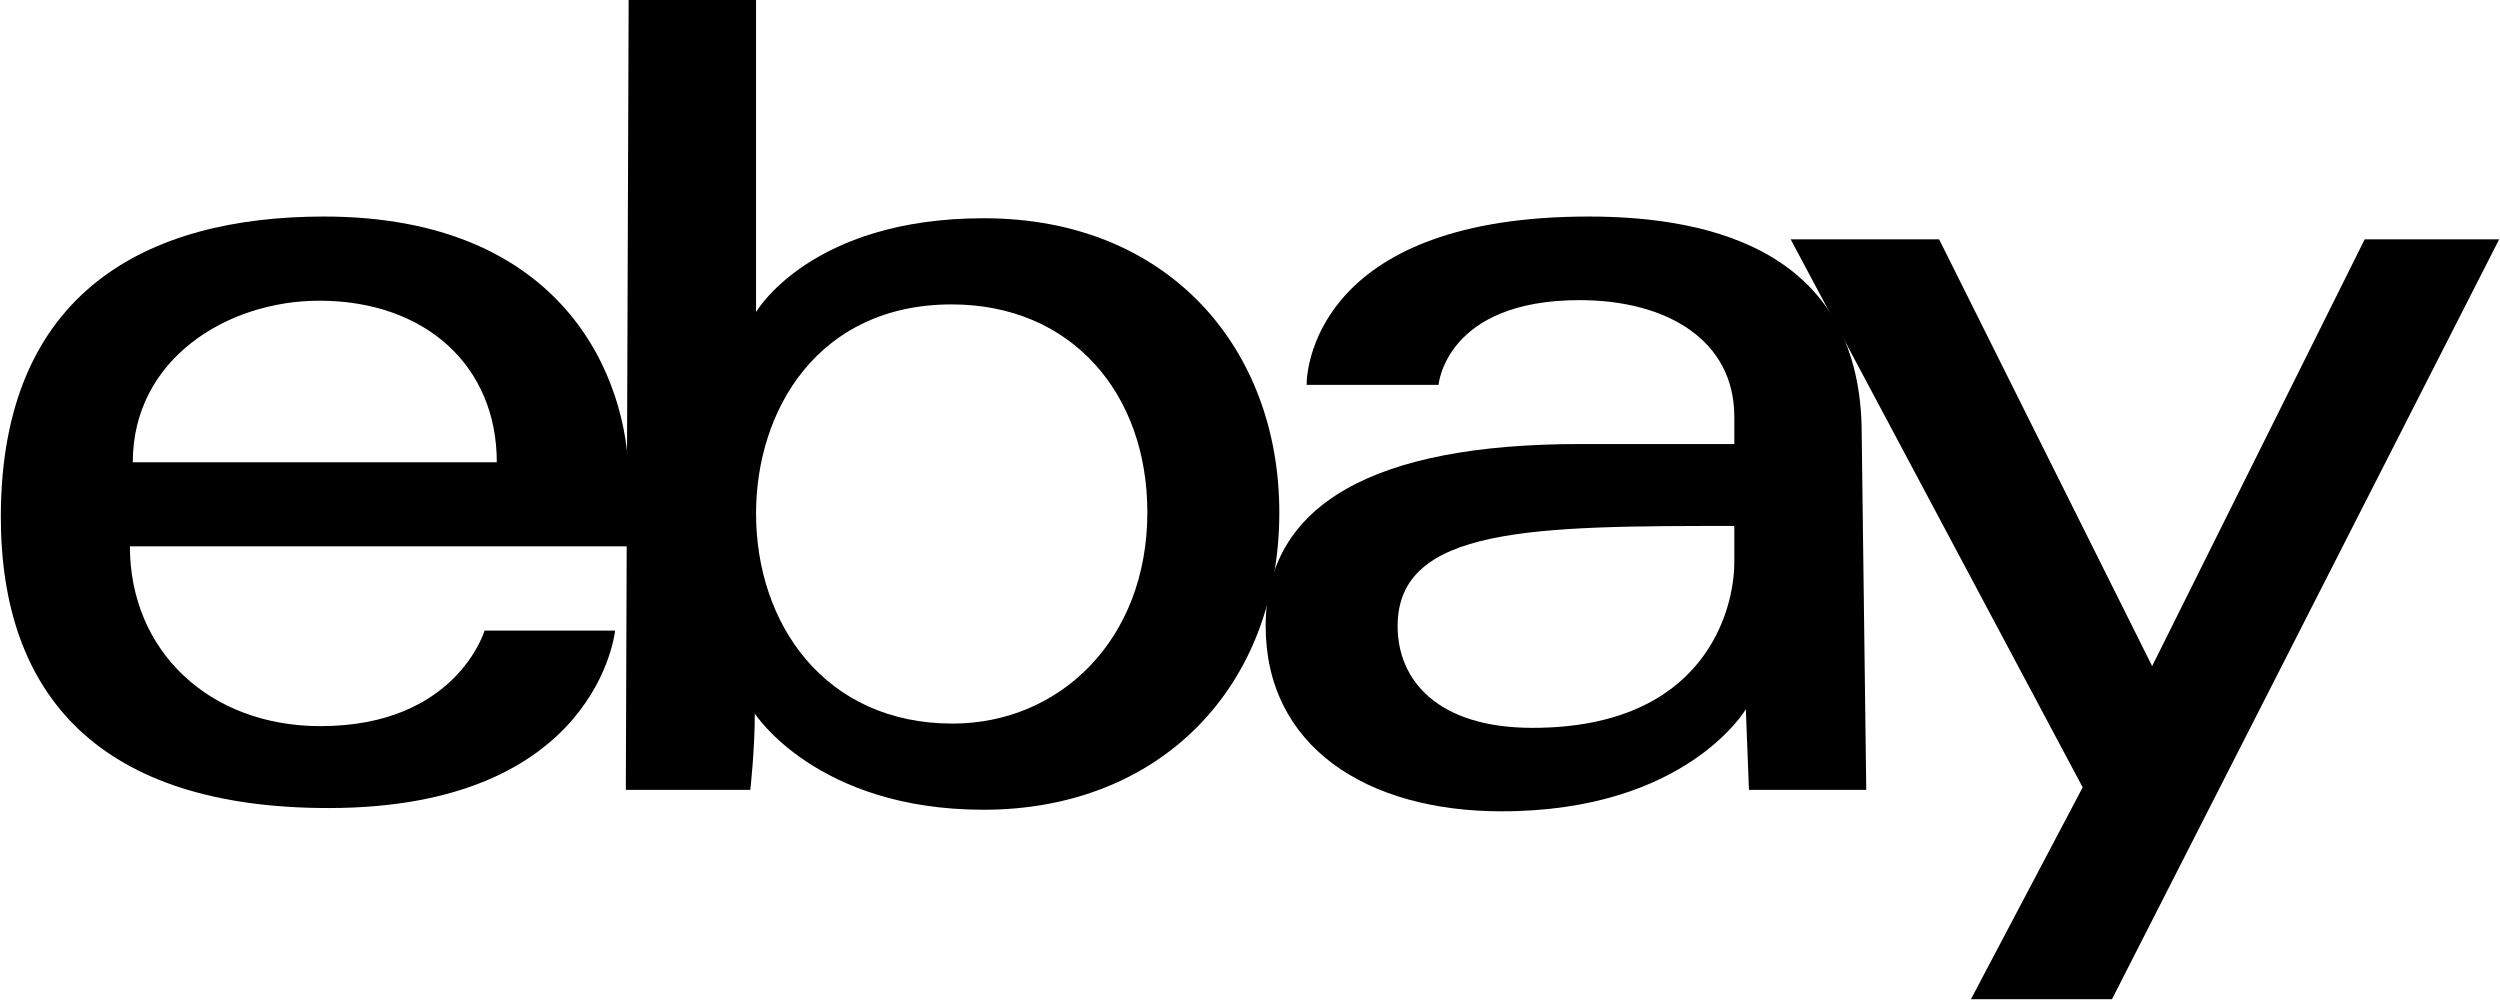
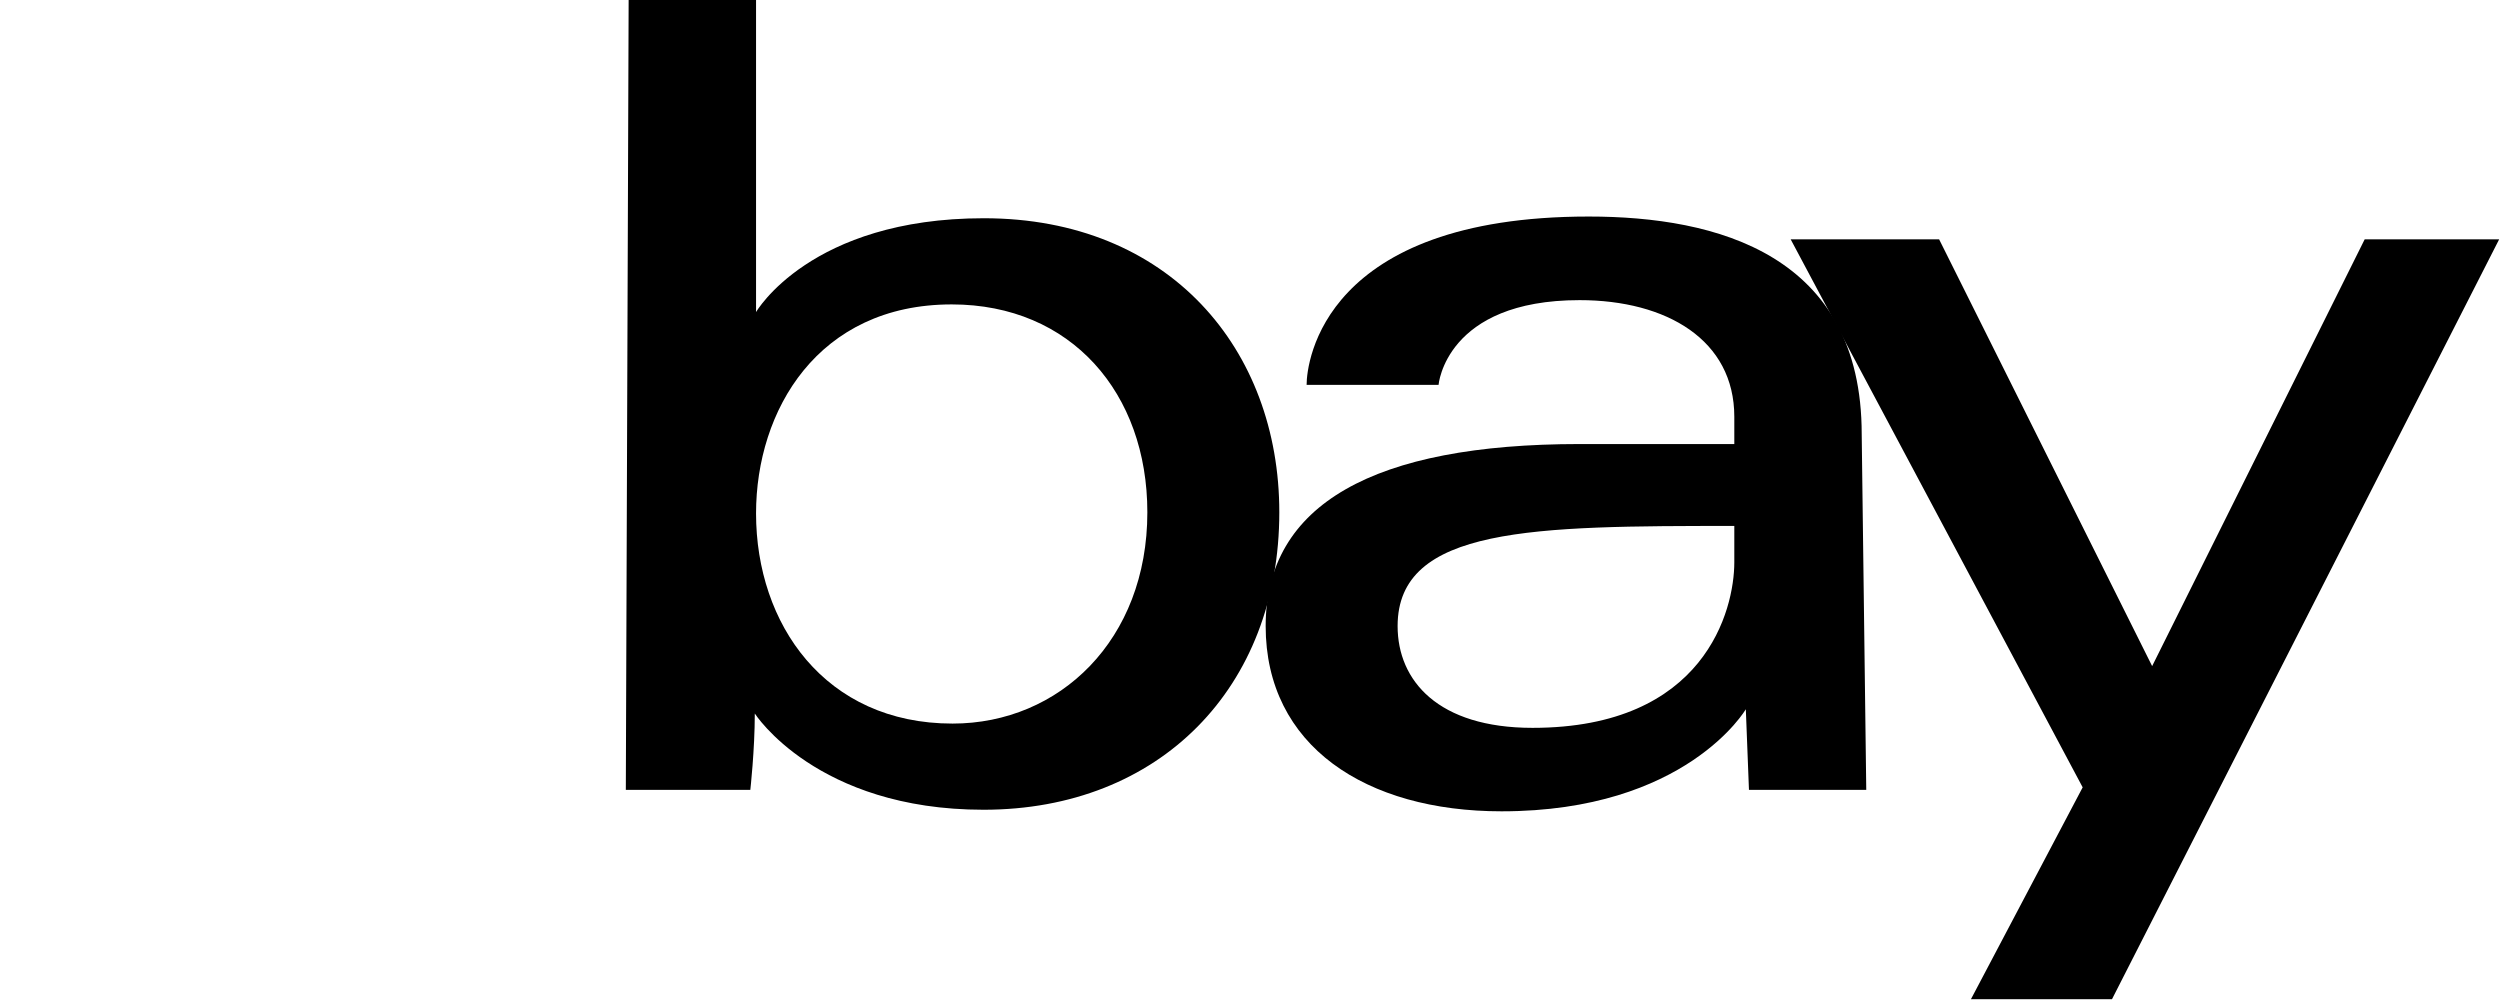
<svg xmlns="http://www.w3.org/2000/svg" width="300" height="120" viewBox="0 0 300 120">
-   <path id="e" fill="#000000" stroke="none" d="M 38.866 25.984 C 17.721 25.984 0.1 34.955 0.1 62.021 C 0.1 83.462 11.949 96.965 39.412 96.965 C 71.739 96.965 73.811 75.671 73.811 75.671 L 58.147 75.671 C 58.147 75.671 54.789 87.137 38.457 87.137 C 25.155 87.137 15.588 78.151 15.588 65.556 L 75.449 65.556 L 75.449 57.653 C 75.449 45.192 67.539 25.984 38.866 25.984 Z M 38.32 36.085 C 50.983 36.085 59.615 43.842 59.615 55.469 L 15.934 55.469 C 15.934 43.126 27.201 36.085 38.32 36.085 Z" />
  <path id="b" fill="#000000" stroke="none" d="M 75.438 -0.224 L 75.099 94.781 L 90.039 94.781 C 90.039 94.781 90.575 89.996 90.575 85.622 C 90.575 85.622 97.956 97.17 118.026 97.17 C 139.161 97.17 153.517 82.497 153.517 61.475 C 153.517 41.918 140.33 26.189 118.06 26.189 C 97.206 26.189 90.726 37.45 90.726 37.45 L 90.726 -0.224 Z M 114.204 36.529 C 128.556 36.529 137.682 47.181 137.682 61.475 C 137.682 76.802 127.142 86.83 114.307 86.83 C 98.989 86.83 90.726 74.87 90.726 61.611 C 90.726 49.257 98.14 36.529 114.204 36.529 Z" />
  <path id="a" fill="#000000" stroke="none" d="M 190.645 25.984 C 158.833 25.984 156.793 43.403 156.793 46.186 L 172.627 46.186 C 172.627 46.186 173.457 36.017 189.553 36.017 C 200.012 36.017 208.117 40.805 208.117 50.009 L 208.117 53.285 L 189.553 53.285 C 164.908 53.285 151.879 60.494 151.879 75.125 C 151.879 89.523 163.917 97.358 180.186 97.358 C 202.357 97.358 209.499 85.107 209.499 85.107 L 209.875 94.781 L 223.951 94.781 L 223.405 52.107 C 223.405 30.526 205.998 25.984 190.645 25.984 Z M 208.117 63.113 L 208.117 67.481 C 208.117 73.178 204.602 87.342 183.905 87.342 C 172.572 87.342 167.713 81.686 167.713 75.125 C 167.713 63.19 184.077 63.113 208.117 63.113 Z" />
  <path id="y" fill="#000000" stroke="none" d="M 214.879 28.717 L 232.692 28.717 L 258.257 79.934 L 283.764 28.717 L 299.9 28.717 L 253.441 119.9 L 236.515 119.9 L 249.921 94.482 Z" />
</svg>